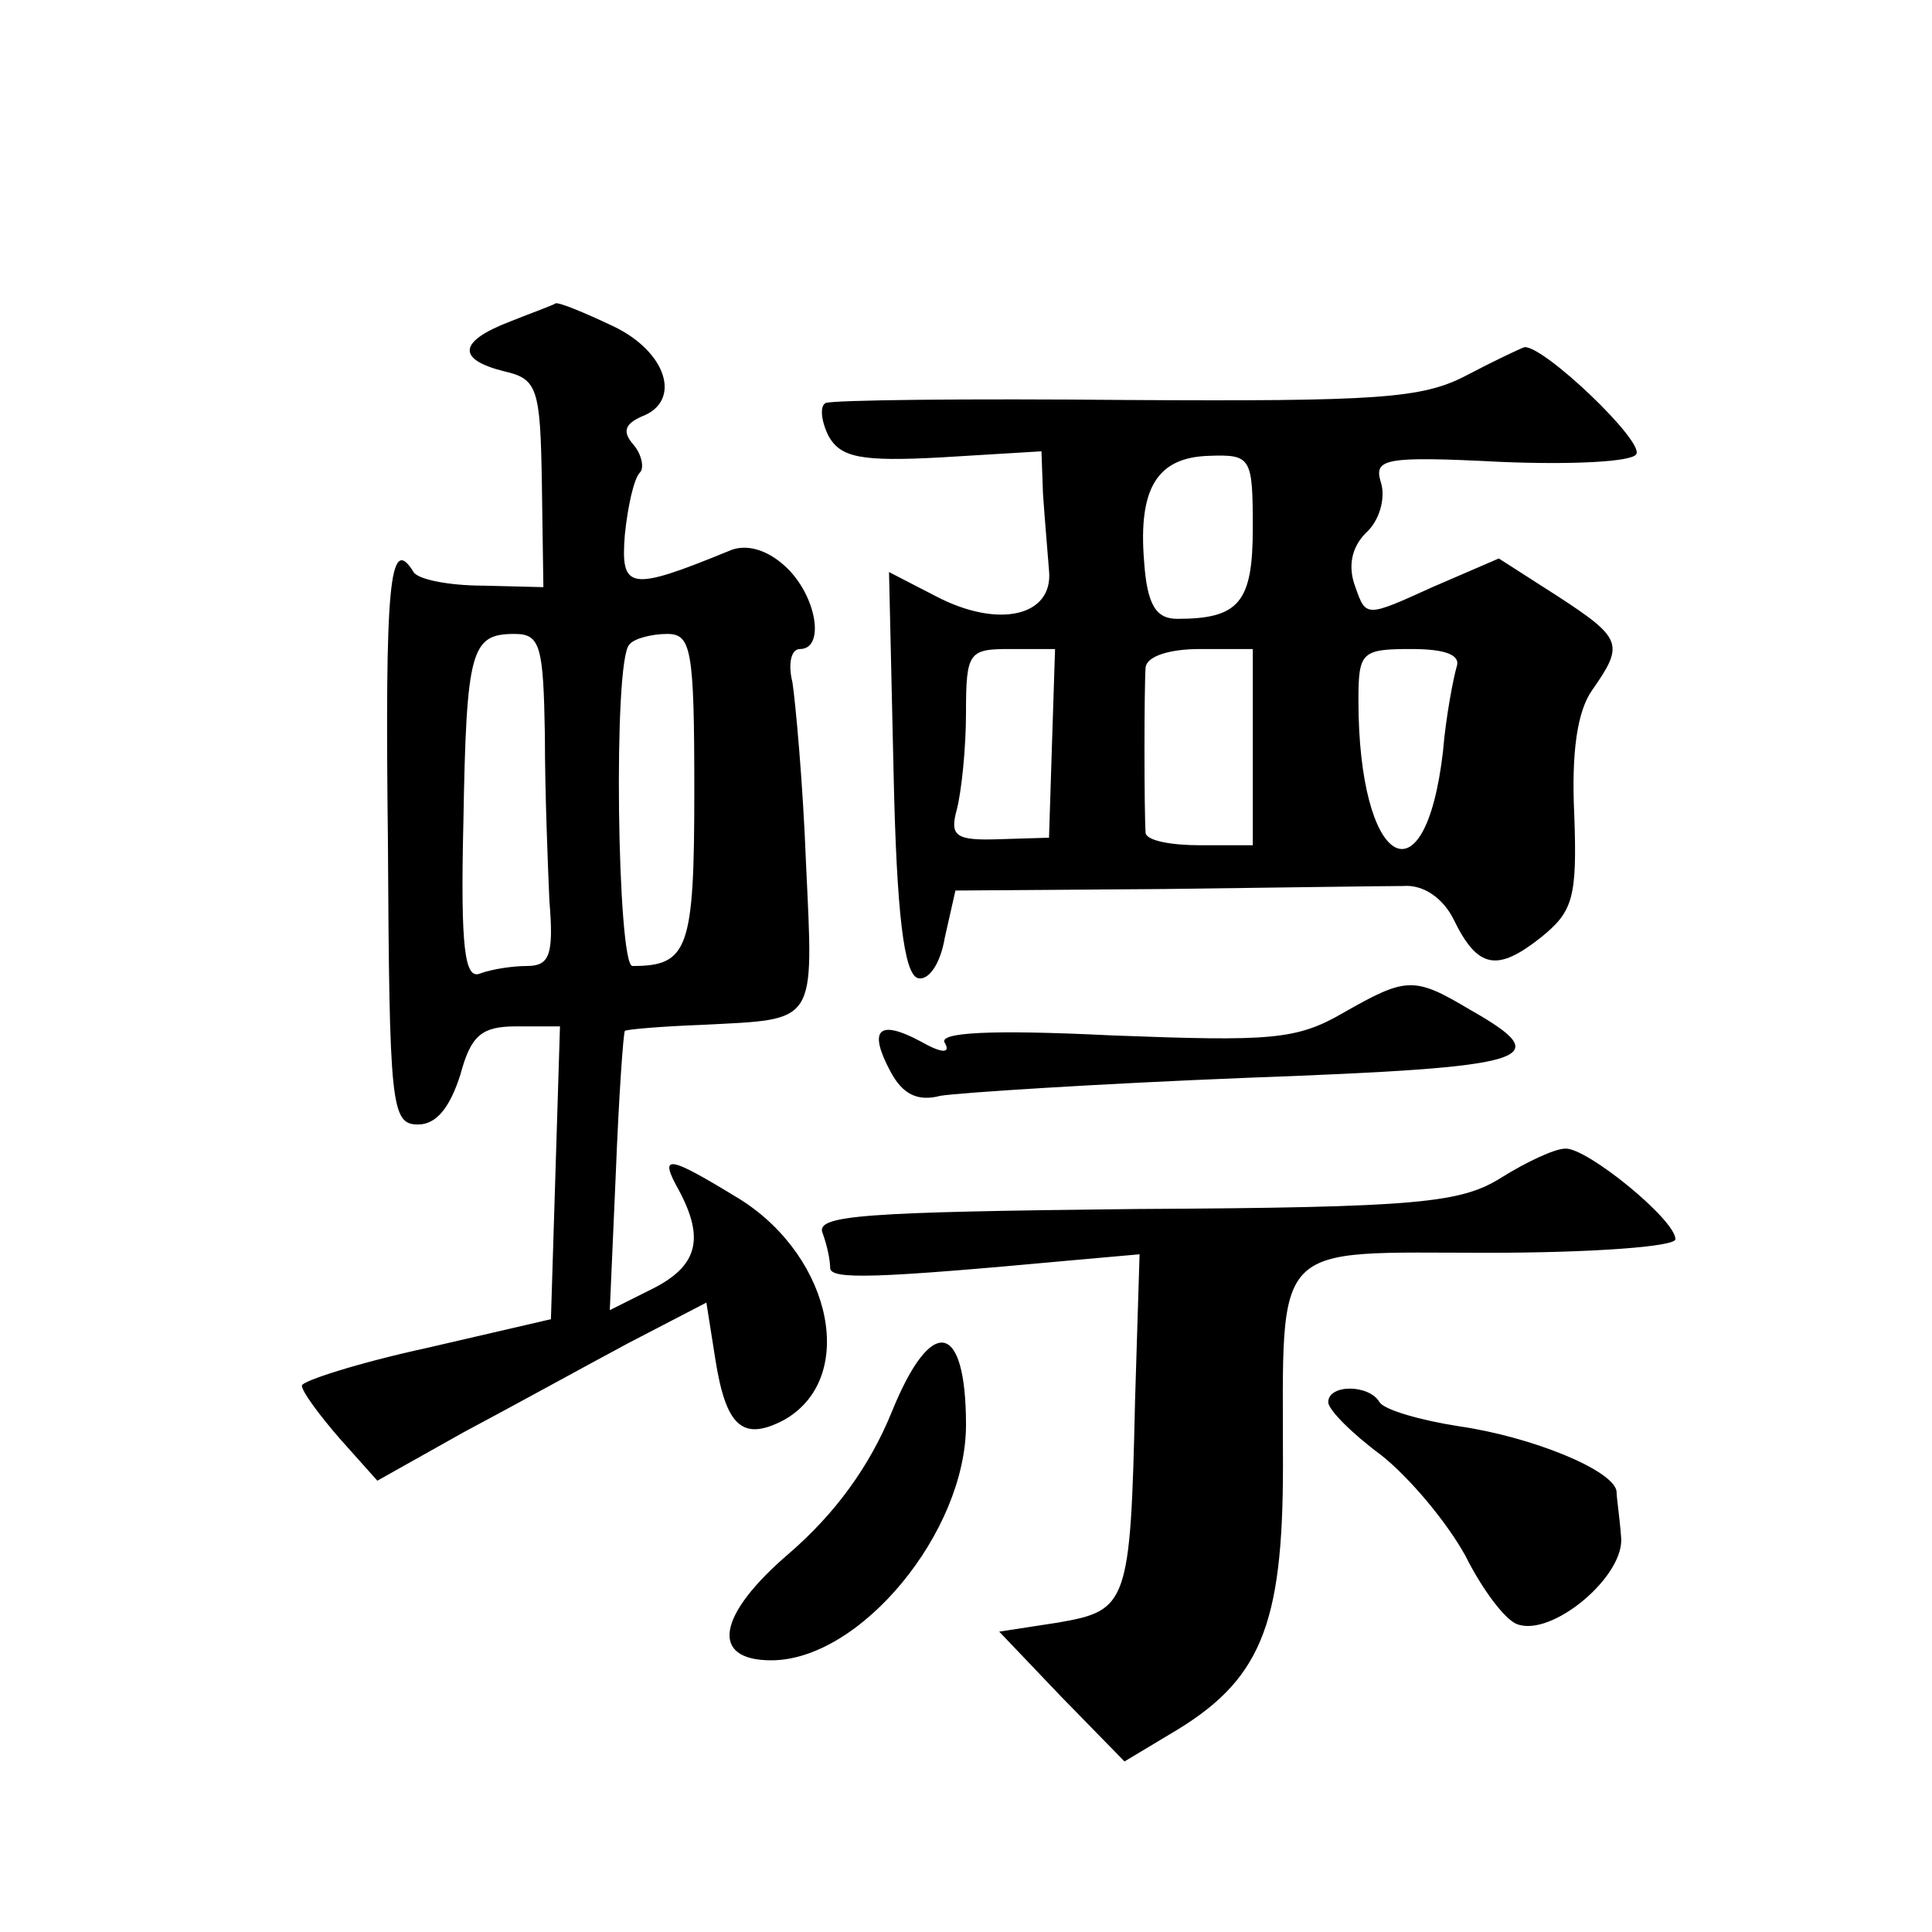
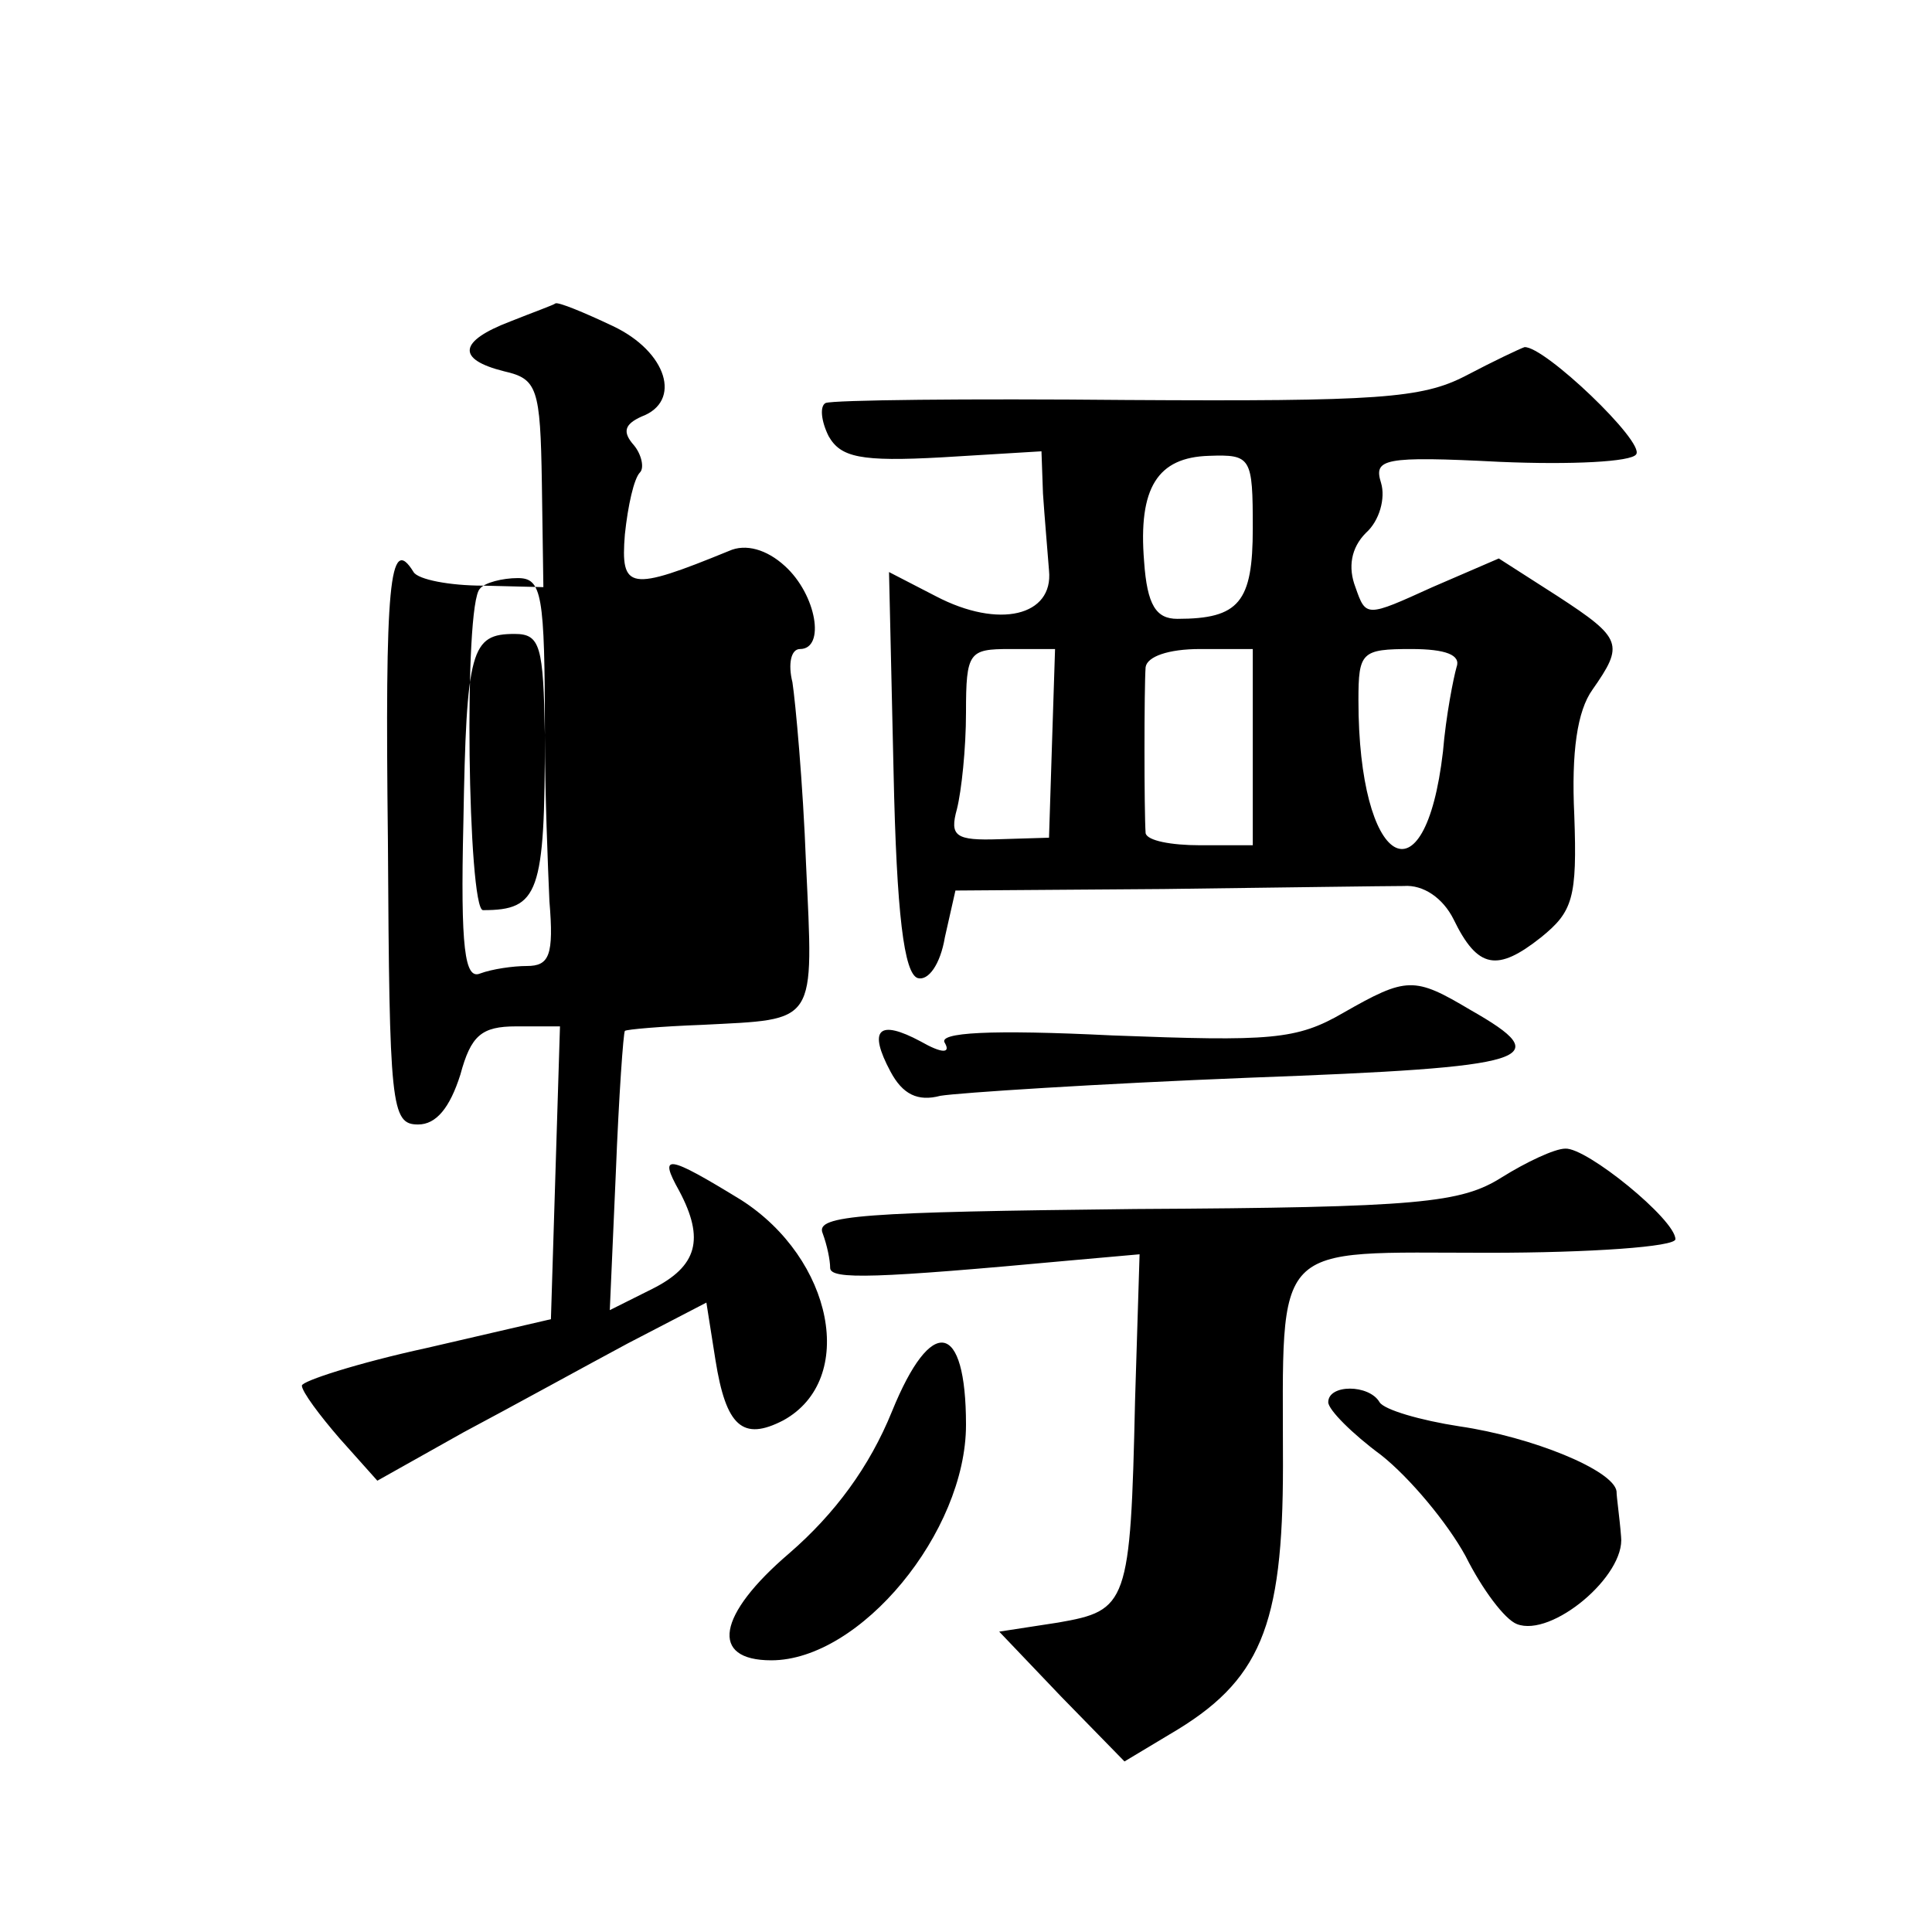
<svg xmlns="http://www.w3.org/2000/svg" version="1.0" width="128pt" height="128pt" viewBox="0 0 128 128" preserveAspectRatio="xMidYMid meet">
  <g transform="translate(0,128) scale(0.1,-0.1)" fill="#0" stroke="none">
-     <path d="M338 1067 c-34 -13 -36 -25 -4 -33 22 -5 24 -11 25 -74 l1 -69 -40 1 c-22 0 -43 4 -46 9 -16 26 -19 -8 -17 -178 1 -176 2 -188 20 -188 12 0 21 11 28 33 7 26 14 32 37 32 l29 0 -3 -97 -3 -97 -82 -19 c-46 -10 -83 -22 -83 -25 0 -4 12 -20 25 -35 l25 -28 57 32 c32 17 81 44 109 59 l52 27 6 -38 c7 -44 18 -54 45 -40 49 27 33 107 -28 146 -49 30 -55 31 -41 6 17 -32 12 -50 -18 -65 l-28 -14 4 91 c2 51 5 93 6 94 1 1 24 3 51 4 77 4 74 -1 69 107 -2 53 -7 107 -9 120 -3 12 -1 22 5 22 17 0 11 36 -10 55 -12 11 -26 15 -37 10 -66 -27 -72 -26 -69 11 2 19 6 37 10 41 3 3 1 12 -4 18 -8 9 -6 14 5 19 27 10 17 43 -19 60 -19 9 -36 16 -38 15 -1 -1 -15 -6 -30 -12z m23 -274 c0 -38 2 -87 3 -110 3 -36 0 -43 -15 -43 -9 0 -23 -2 -31 -5 -10 -4 -13 16 -11 100 2 115 5 125 34 125 17 0 19 -8 20 -67z m99 -37 c0 -105 -4 -116 -41 -116 -10 0 -13 203 -2 213 3 4 15 7 25 7 16 0 18 -10 18 -104z M971 1031 c-29 -15 -58 -17 -225 -16 -105 1 -194 0 -199 -2 -4 -2 -3 -12 2 -22 8 -14 21 -17 75 -14 l66 4 1 -28 c1 -15 3 -38 4 -51 3 -30 -33 -39 -75 -17 l-31 16 3 -132 c2 -95 7 -134 16 -137 7 -2 15 9 18 27 l7 31 138 1 c77 1 148 2 159 2 13 1 26 -8 33 -22 16 -33 29 -35 58 -12 21 17 24 26 22 81 -2 42 2 69 12 83 21 30 20 34 -23 62 l-39 25 -44 -19 c-44 -20 -44 -20 -51 0 -5 13 -3 26 7 36 9 8 13 23 10 33 -5 16 1 18 79 14 47 -2 87 0 90 5 6 8 -61 72 -74 71 -3 -1 -20 -9 -39 -19z m-141 -101 c0 -49 -9 -60 -50 -60 -14 0 -20 9 -22 38 -4 49 9 69 43 70 28 1 29 -1 29 -48z m-133 -142 l-2 -63 -33 -1 c-29 -1 -33 2 -28 20 3 12 6 40 6 64 0 40 2 42 29 42 l30 0 -2 -62z m133 -3 l0 -65 -35 0 c-19 0 -35 3 -36 8 -1 14 -1 97 0 110 1 7 15 12 36 12 l35 0 0 -65z m135 53 c-2 -7 -7 -32 -9 -56 -12 -103 -56 -76 -56 34 0 32 2 34 35 34 23 0 33 -4 30 -12z M890 609 c-31 -18 -48 -19 -153 -15 -81 4 -116 2 -111 -5 4 -7 -2 -7 -16 1 -28 15 -35 8 -20 -20 8 -15 18 -20 33 -16 12 2 104 8 205 12 189 7 204 12 146 45 -37 22 -42 22 -84 -2z M995 500 c-27 -17 -54 -20 -243 -21 -180 -2 -212 -4 -207 -16 3 -8 5 -18 5 -23 0 -8 30 -7 160 5 l45 4 -3 -97 c-3 -135 -5 -139 -51 -147 l-39 -6 41 -43 42 -43 30 18 c60 35 75 71 75 178 0 151 -9 141 136 141 68 0 124 4 124 9 0 13 -59 61 -73 60 -7 0 -26 -9 -42 -19z M591 345 c-15 -37 -38 -68 -68 -94 -48 -41 -53 -71 -12 -71 59 0 129 85 129 156 0 69 -23 73 -49 9z M880 351 c0 -5 16 -21 35 -35 19 -15 44 -45 56 -67 11 -22 26 -42 34 -45 23 -9 72 32 69 58 -1 13 -3 26 -3 30 -2 14 -56 36 -104 43 -26 4 -50 11 -53 16 -7 12 -34 12 -34 0z" />
+     <path d="M338 1067 c-34 -13 -36 -25 -4 -33 22 -5 24 -11 25 -74 l1 -69 -40 1 c-22 0 -43 4 -46 9 -16 26 -19 -8 -17 -178 1 -176 2 -188 20 -188 12 0 21 11 28 33 7 26 14 32 37 32 l29 0 -3 -97 -3 -97 -82 -19 c-46 -10 -83 -22 -83 -25 0 -4 12 -20 25 -35 l25 -28 57 32 c32 17 81 44 109 59 l52 27 6 -38 c7 -44 18 -54 45 -40 49 27 33 107 -28 146 -49 30 -55 31 -41 6 17 -32 12 -50 -18 -65 l-28 -14 4 91 c2 51 5 93 6 94 1 1 24 3 51 4 77 4 74 -1 69 107 -2 53 -7 107 -9 120 -3 12 -1 22 5 22 17 0 11 36 -10 55 -12 11 -26 15 -37 10 -66 -27 -72 -26 -69 11 2 19 6 37 10 41 3 3 1 12 -4 18 -8 9 -6 14 5 19 27 10 17 43 -19 60 -19 9 -36 16 -38 15 -1 -1 -15 -6 -30 -12z m23 -274 c0 -38 2 -87 3 -110 3 -36 0 -43 -15 -43 -9 0 -23 -2 -31 -5 -10 -4 -13 16 -11 100 2 115 5 125 34 125 17 0 19 -8 20 -67z c0 -105 -4 -116 -41 -116 -10 0 -13 203 -2 213 3 4 15 7 25 7 16 0 18 -10 18 -104z M971 1031 c-29 -15 -58 -17 -225 -16 -105 1 -194 0 -199 -2 -4 -2 -3 -12 2 -22 8 -14 21 -17 75 -14 l66 4 1 -28 c1 -15 3 -38 4 -51 3 -30 -33 -39 -75 -17 l-31 16 3 -132 c2 -95 7 -134 16 -137 7 -2 15 9 18 27 l7 31 138 1 c77 1 148 2 159 2 13 1 26 -8 33 -22 16 -33 29 -35 58 -12 21 17 24 26 22 81 -2 42 2 69 12 83 21 30 20 34 -23 62 l-39 25 -44 -19 c-44 -20 -44 -20 -51 0 -5 13 -3 26 7 36 9 8 13 23 10 33 -5 16 1 18 79 14 47 -2 87 0 90 5 6 8 -61 72 -74 71 -3 -1 -20 -9 -39 -19z m-141 -101 c0 -49 -9 -60 -50 -60 -14 0 -20 9 -22 38 -4 49 9 69 43 70 28 1 29 -1 29 -48z m-133 -142 l-2 -63 -33 -1 c-29 -1 -33 2 -28 20 3 12 6 40 6 64 0 40 2 42 29 42 l30 0 -2 -62z m133 -3 l0 -65 -35 0 c-19 0 -35 3 -36 8 -1 14 -1 97 0 110 1 7 15 12 36 12 l35 0 0 -65z m135 53 c-2 -7 -7 -32 -9 -56 -12 -103 -56 -76 -56 34 0 32 2 34 35 34 23 0 33 -4 30 -12z M890 609 c-31 -18 -48 -19 -153 -15 -81 4 -116 2 -111 -5 4 -7 -2 -7 -16 1 -28 15 -35 8 -20 -20 8 -15 18 -20 33 -16 12 2 104 8 205 12 189 7 204 12 146 45 -37 22 -42 22 -84 -2z M995 500 c-27 -17 -54 -20 -243 -21 -180 -2 -212 -4 -207 -16 3 -8 5 -18 5 -23 0 -8 30 -7 160 5 l45 4 -3 -97 c-3 -135 -5 -139 -51 -147 l-39 -6 41 -43 42 -43 30 18 c60 35 75 71 75 178 0 151 -9 141 136 141 68 0 124 4 124 9 0 13 -59 61 -73 60 -7 0 -26 -9 -42 -19z M591 345 c-15 -37 -38 -68 -68 -94 -48 -41 -53 -71 -12 -71 59 0 129 85 129 156 0 69 -23 73 -49 9z M880 351 c0 -5 16 -21 35 -35 19 -15 44 -45 56 -67 11 -22 26 -42 34 -45 23 -9 72 32 69 58 -1 13 -3 26 -3 30 -2 14 -56 36 -104 43 -26 4 -50 11 -53 16 -7 12 -34 12 -34 0z" />
  </g>
</svg>